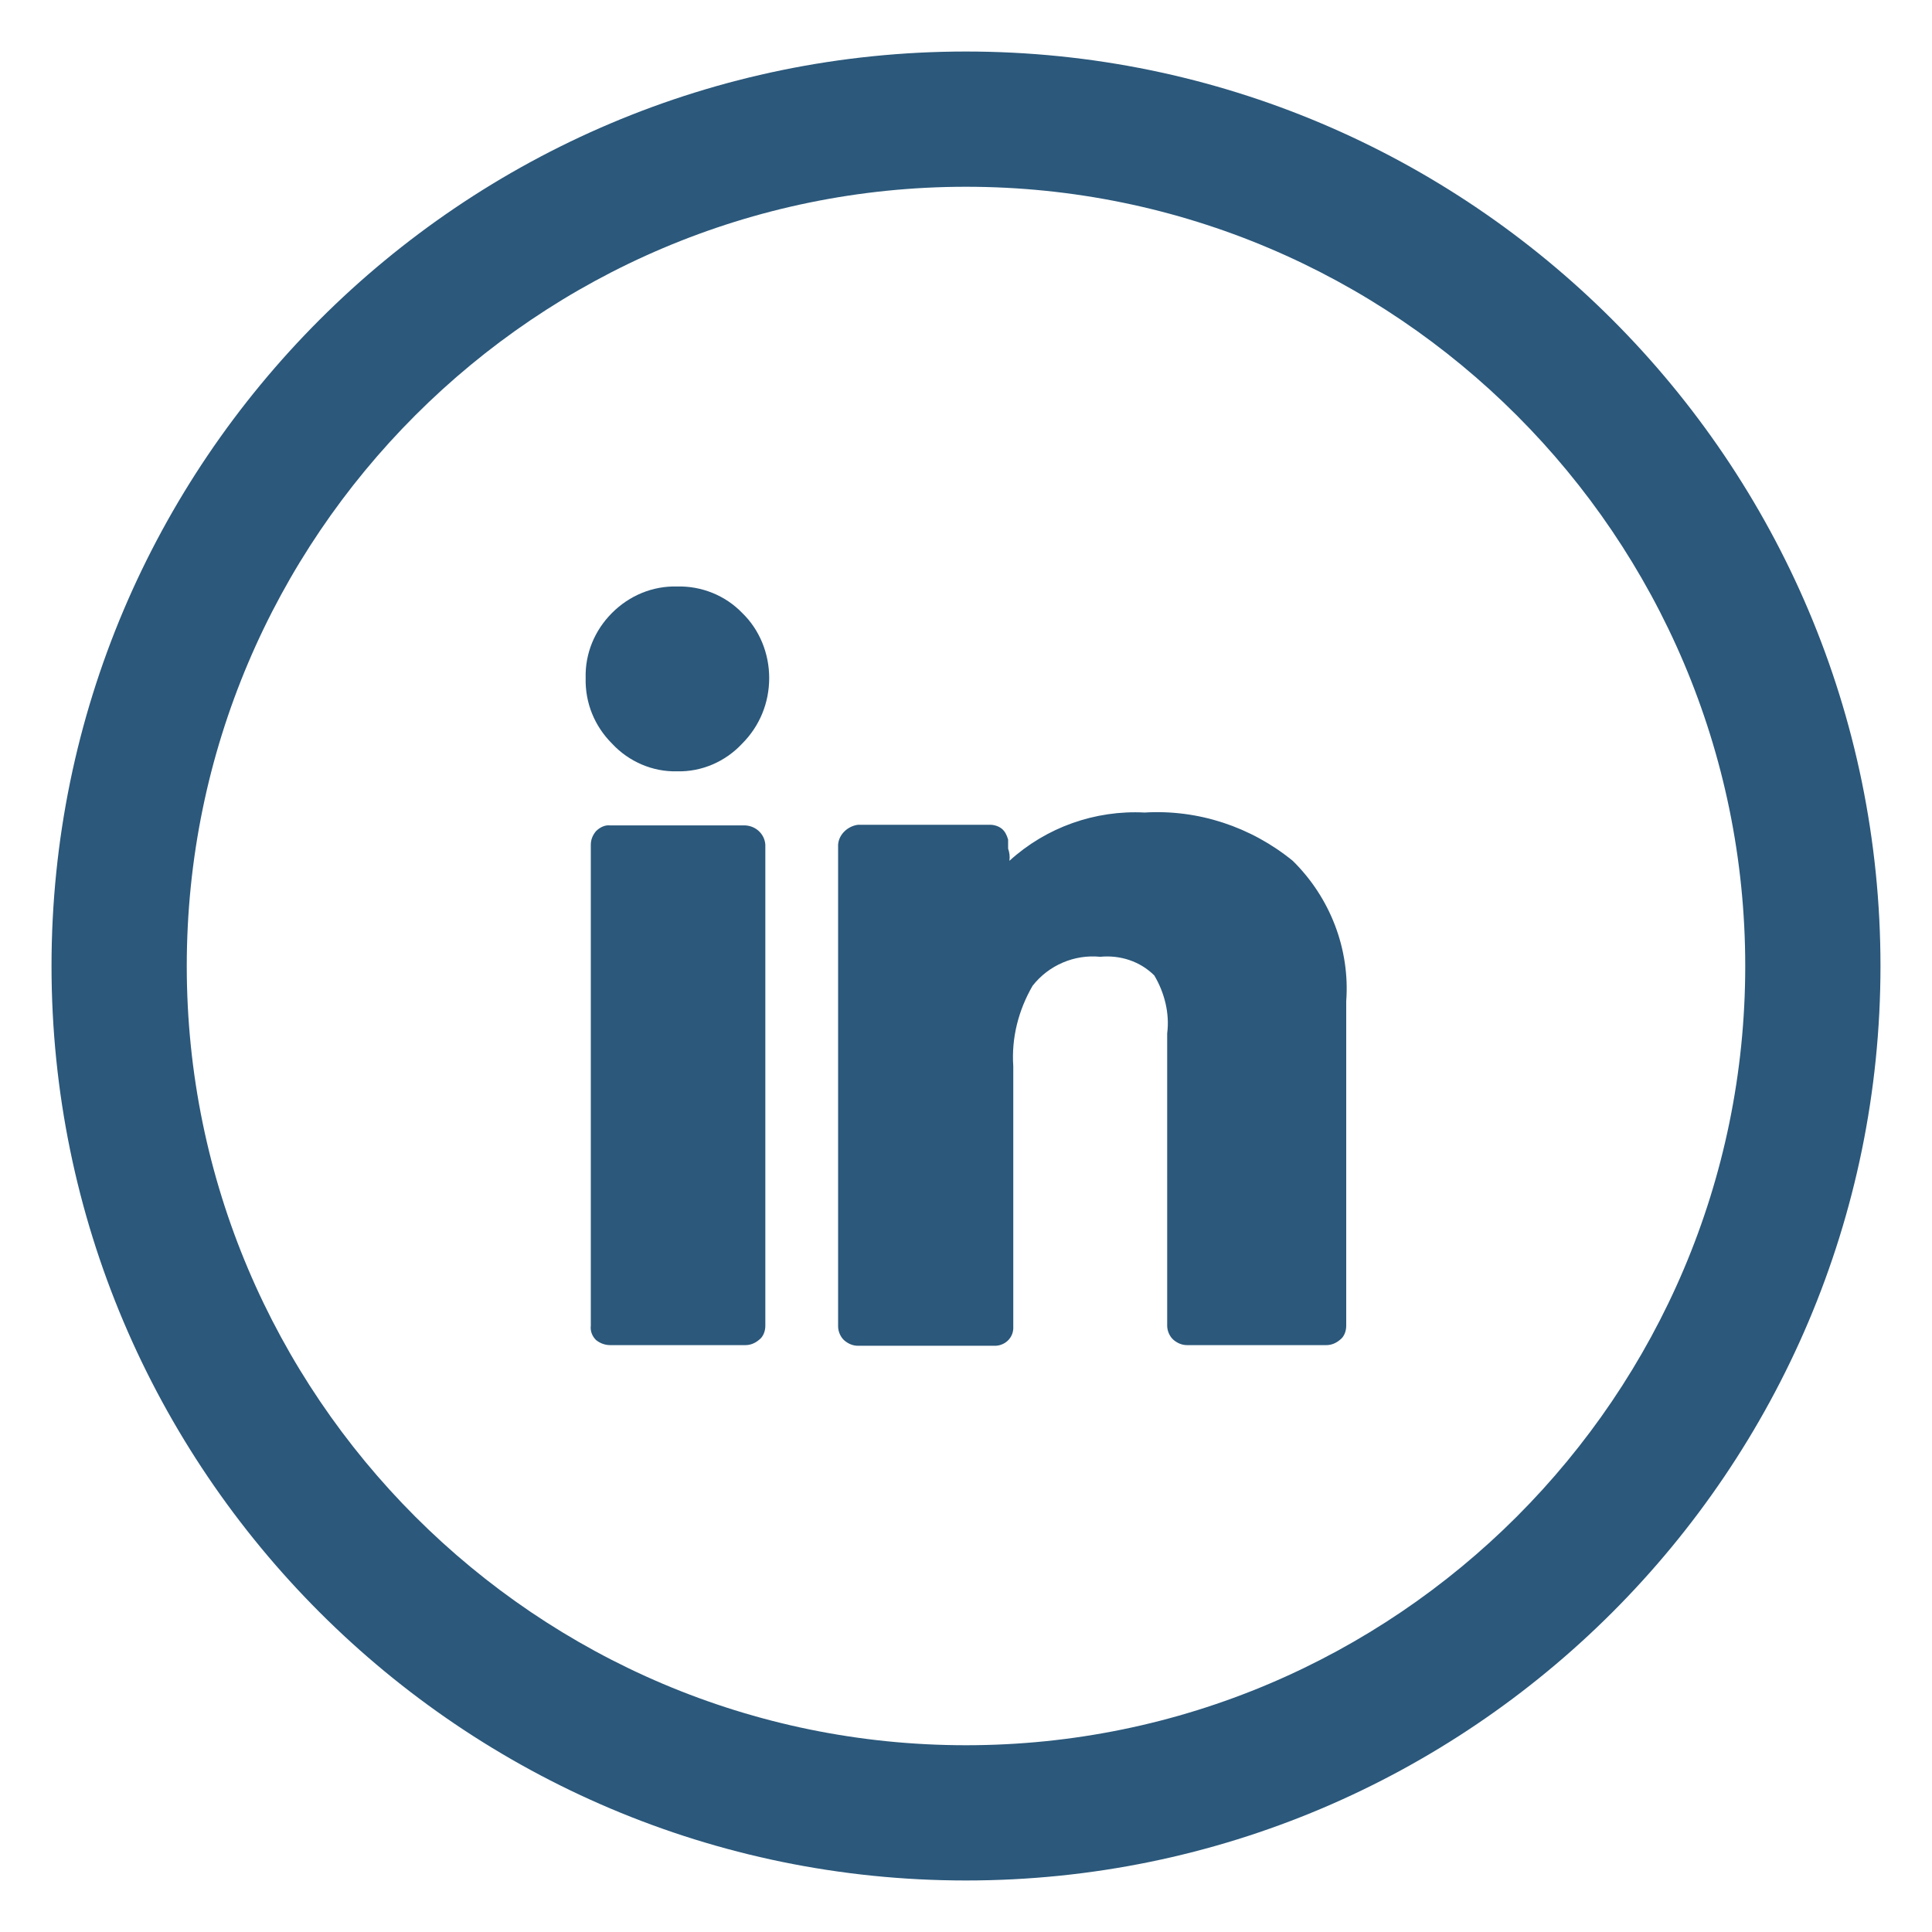
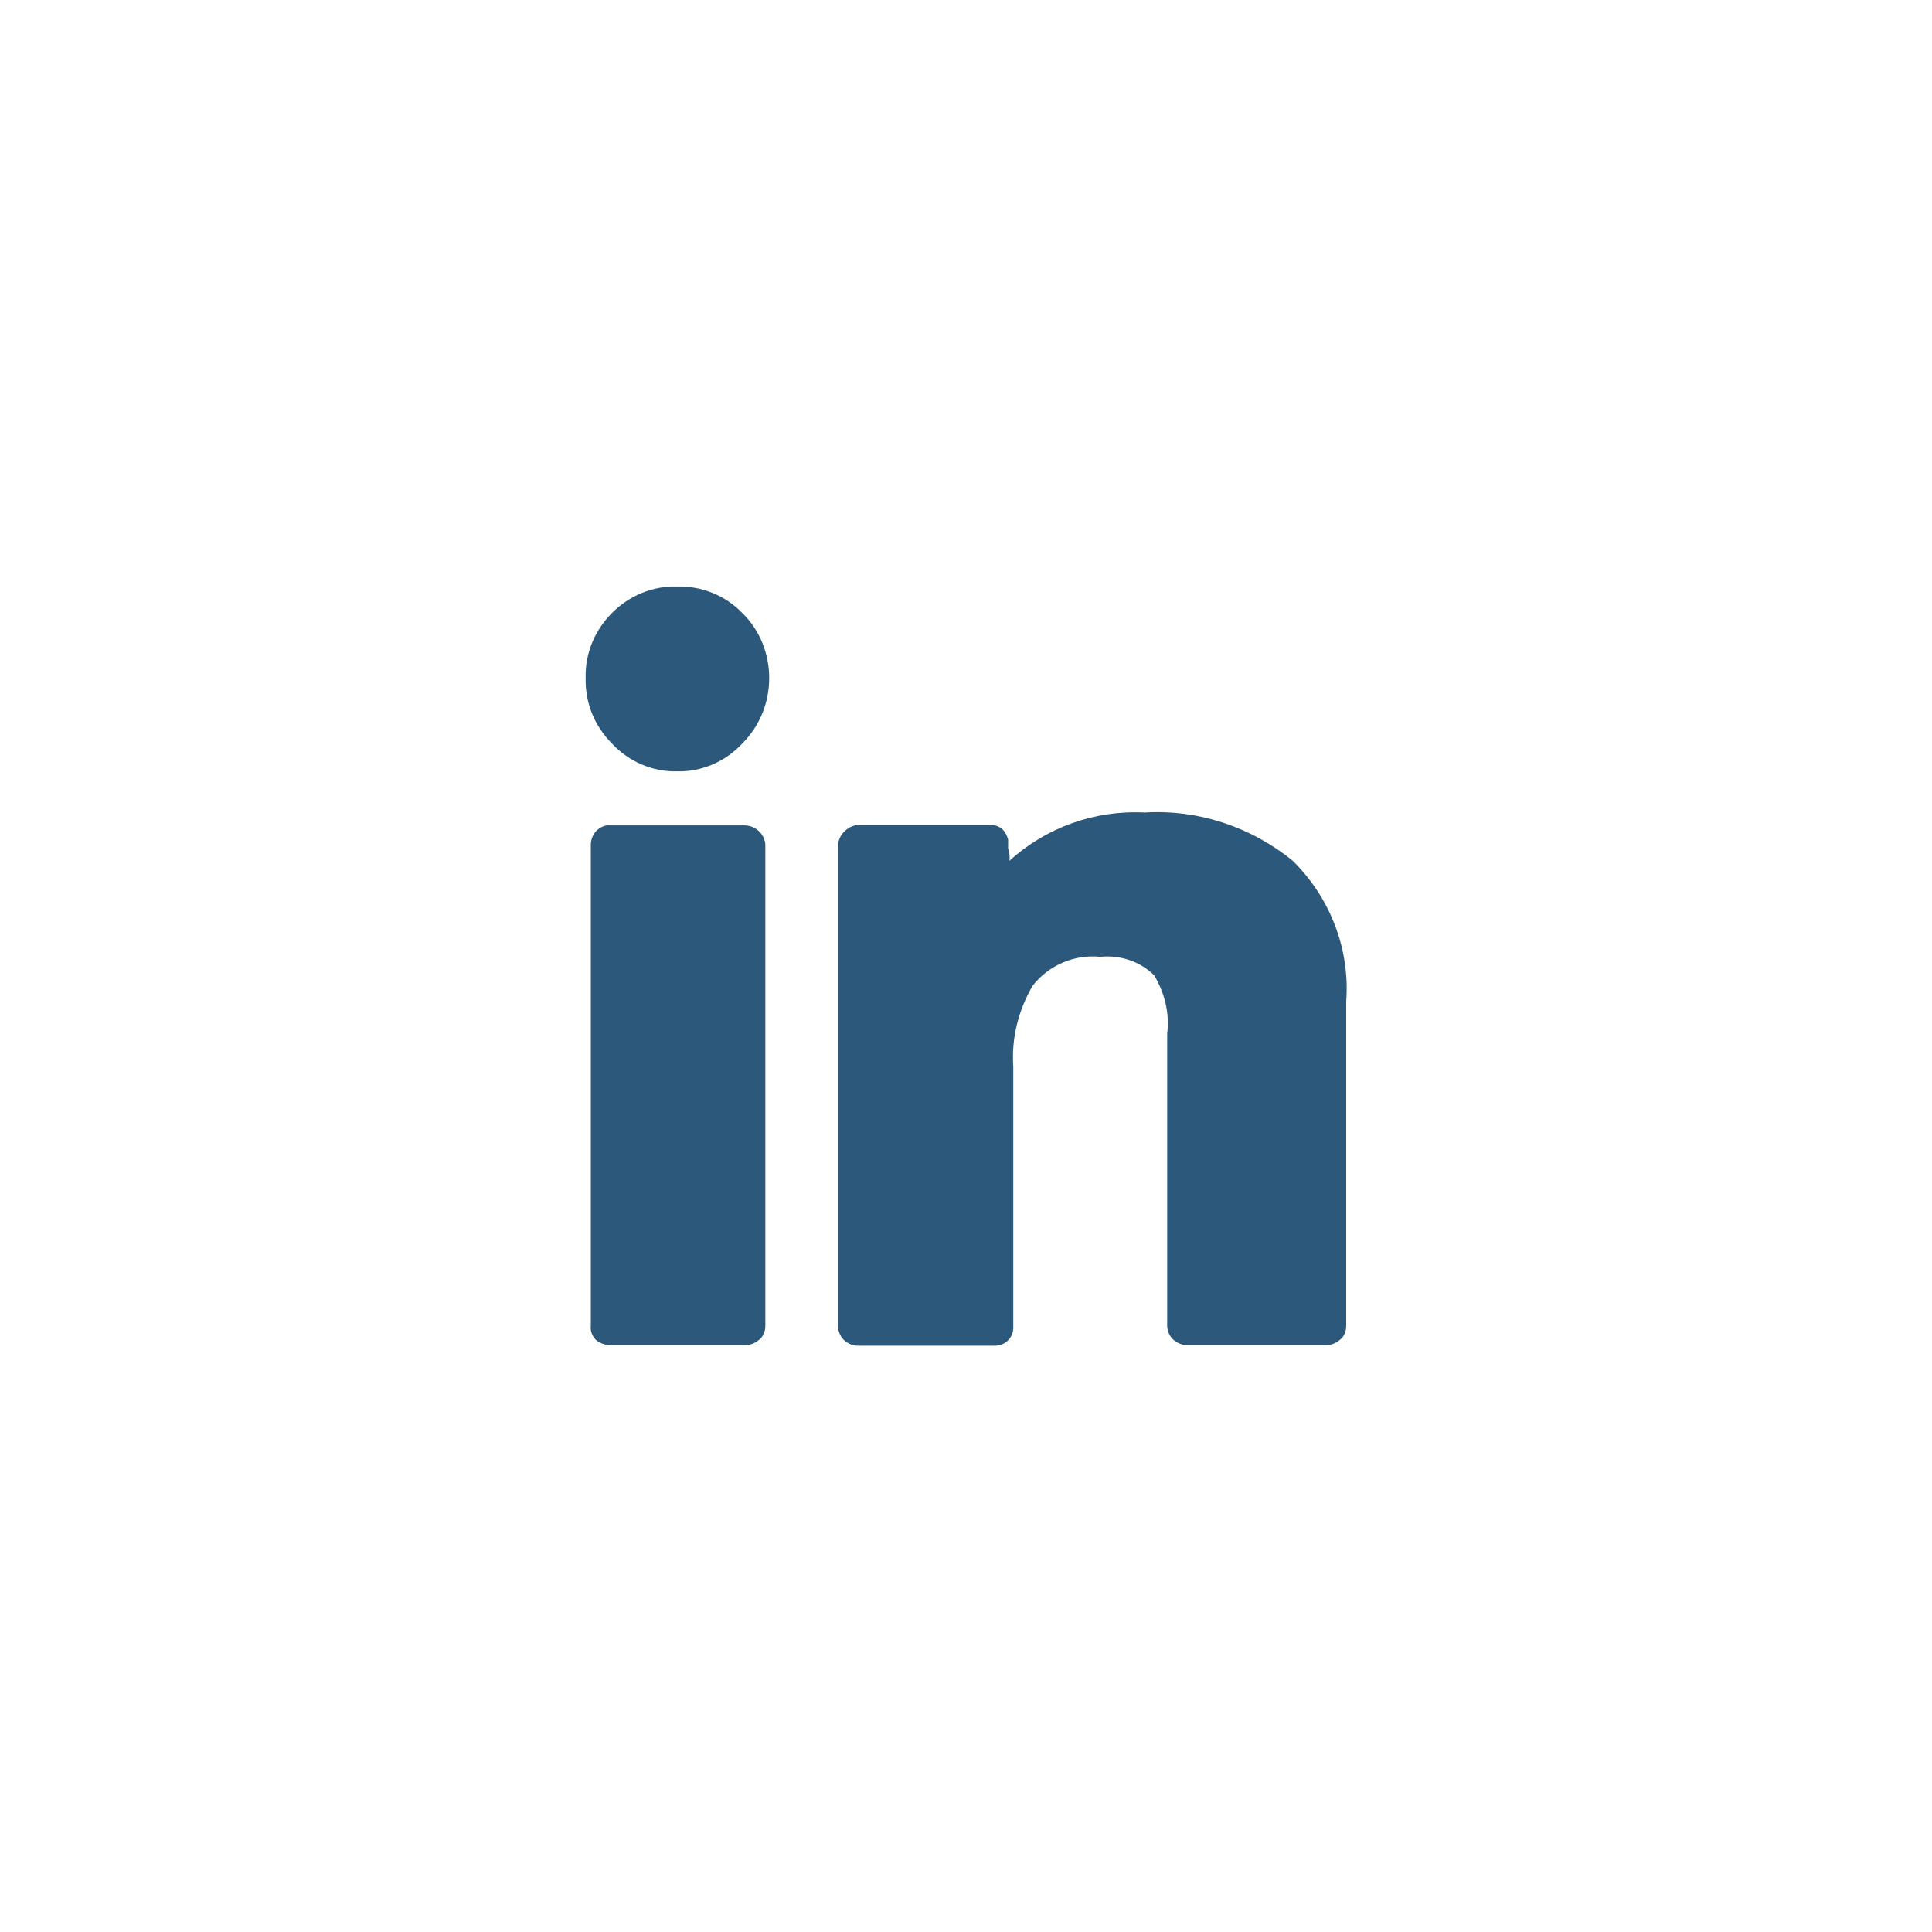
<svg xmlns="http://www.w3.org/2000/svg" version="1.1" id="Calque_1" x="0px" y="0px" viewBox="0 0 30 30" enable-background="new 0 0 30 30" xml:space="preserve">
  <g id="Groupe_281" transform="translate(-1512 -4409)">
    <g id="Ellipse_5" transform="translate(1512 4409)">
      <circle fill="none" cx="15" cy="15" r="14.2" />
-       <path fill="#2B587B" d="M15,29.2C7.17,29.2,0.8,22.83,0.8,15C0.8,7.17,7.17,0.8,15,0.8c7.83,0,14.2,6.37,14.2,14.2    C29.2,22.83,22.83,29.2,15,29.2z M15,2.9C8.33,2.9,2.9,8.33,2.9,15c0,6.67,5.43,12.1,12.1,12.1c6.67,0,12.1-5.43,12.1-12.1    C27.1,8.33,21.67,2.9,15,2.9z" />
    </g>
    <g id="linkedin" transform="translate(1519.884 4416.897)">
      <path id="Tracé_309" fill="#2B587B" d="M10.04,7.25C9.82,7.03,9.51,6.93,9.2,6.96C8.8,6.92,8.4,7.09,8.15,7.41    c-0.22,0.38-0.33,0.81-0.3,1.25v4.04c0.01,0.16-0.11,0.29-0.27,0.3c-0.01,0-0.02,0-0.04,0h-2.1c-0.08,0-0.15-0.03-0.21-0.08    c-0.06-0.05-0.1-0.14-0.1-0.22V5.22c0.01-0.16,0.15-0.29,0.31-0.31h2.05c0.06,0,0.13,0.02,0.18,0.06c0.05,0.04,0.08,0.1,0.1,0.17    v0.14C7.79,5.34,7.8,5.4,7.79,5.47c0.57-0.52,1.33-0.79,2.1-0.75c0.83-0.05,1.65,0.22,2.3,0.75c0.58,0.57,0.89,1.37,0.83,2.18    v5.04c0,0.08-0.03,0.17-0.1,0.22c-0.06,0.05-0.13,0.08-0.21,0.08h-2.16c-0.08,0-0.15-0.03-0.21-0.08c-0.06-0.05-0.1-0.14-0.1-0.22    V8.15C10.28,7.84,10.2,7.52,10.04,7.25z M3.64,3.65C3.38,3.93,3.01,4.09,2.63,4.08C2.25,4.09,1.88,3.93,1.62,3.65    C1.35,3.38,1.2,3.02,1.21,2.63C1.2,2.25,1.35,1.89,1.62,1.62C1.89,1.35,2.25,1.2,2.63,1.21C3.01,1.2,3.38,1.35,3.64,1.62    c0.27,0.26,0.42,0.63,0.42,1.01C4.06,3.02,3.91,3.38,3.64,3.65z M4,5.22v7.47c0,0.08-0.03,0.17-0.1,0.22    c-0.06,0.05-0.13,0.08-0.21,0.08h-2.1c-0.08,0-0.16-0.03-0.22-0.08c-0.06-0.06-0.09-0.14-0.08-0.22V5.22    c0-0.08,0.03-0.15,0.08-0.21c0.06-0.06,0.14-0.1,0.22-0.09h2.1C3.86,4.93,3.99,5.06,4,5.22L4,5.22z" />
    </g>
  </g>
</svg>